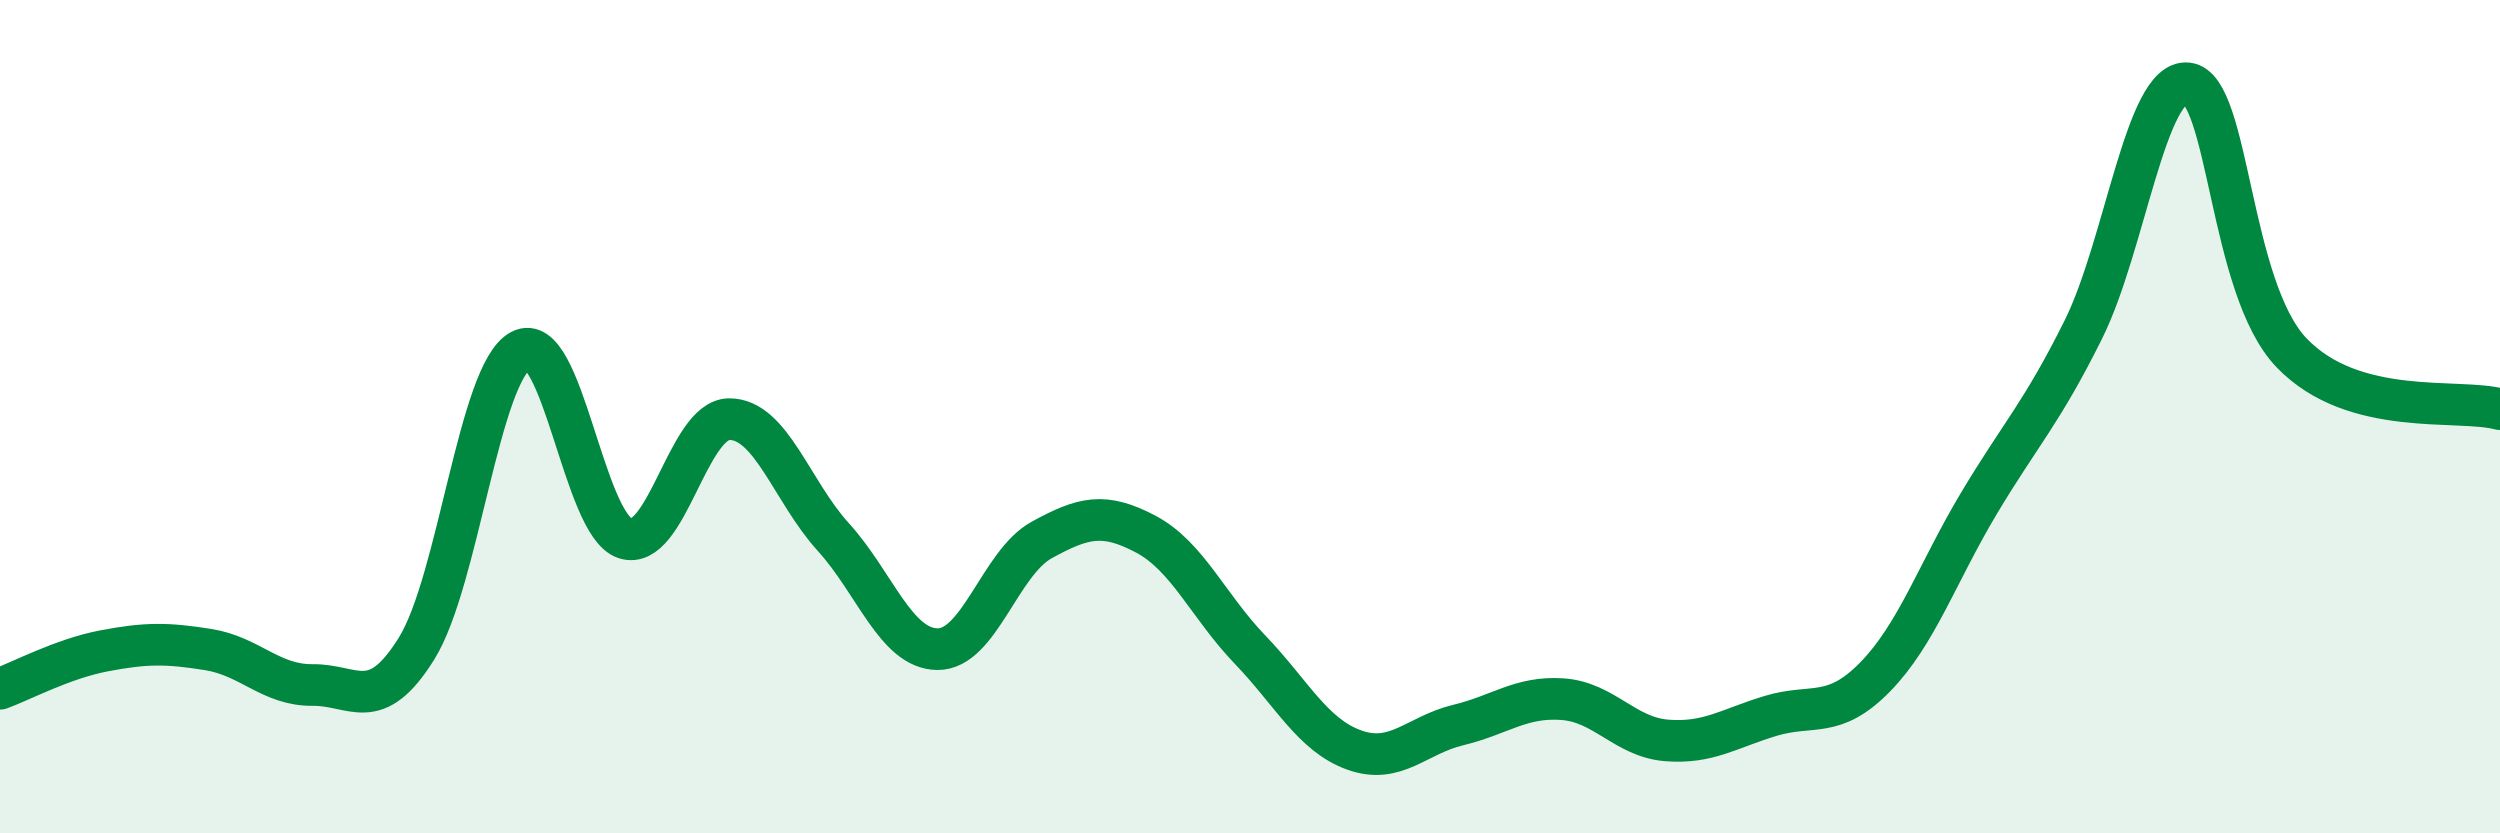
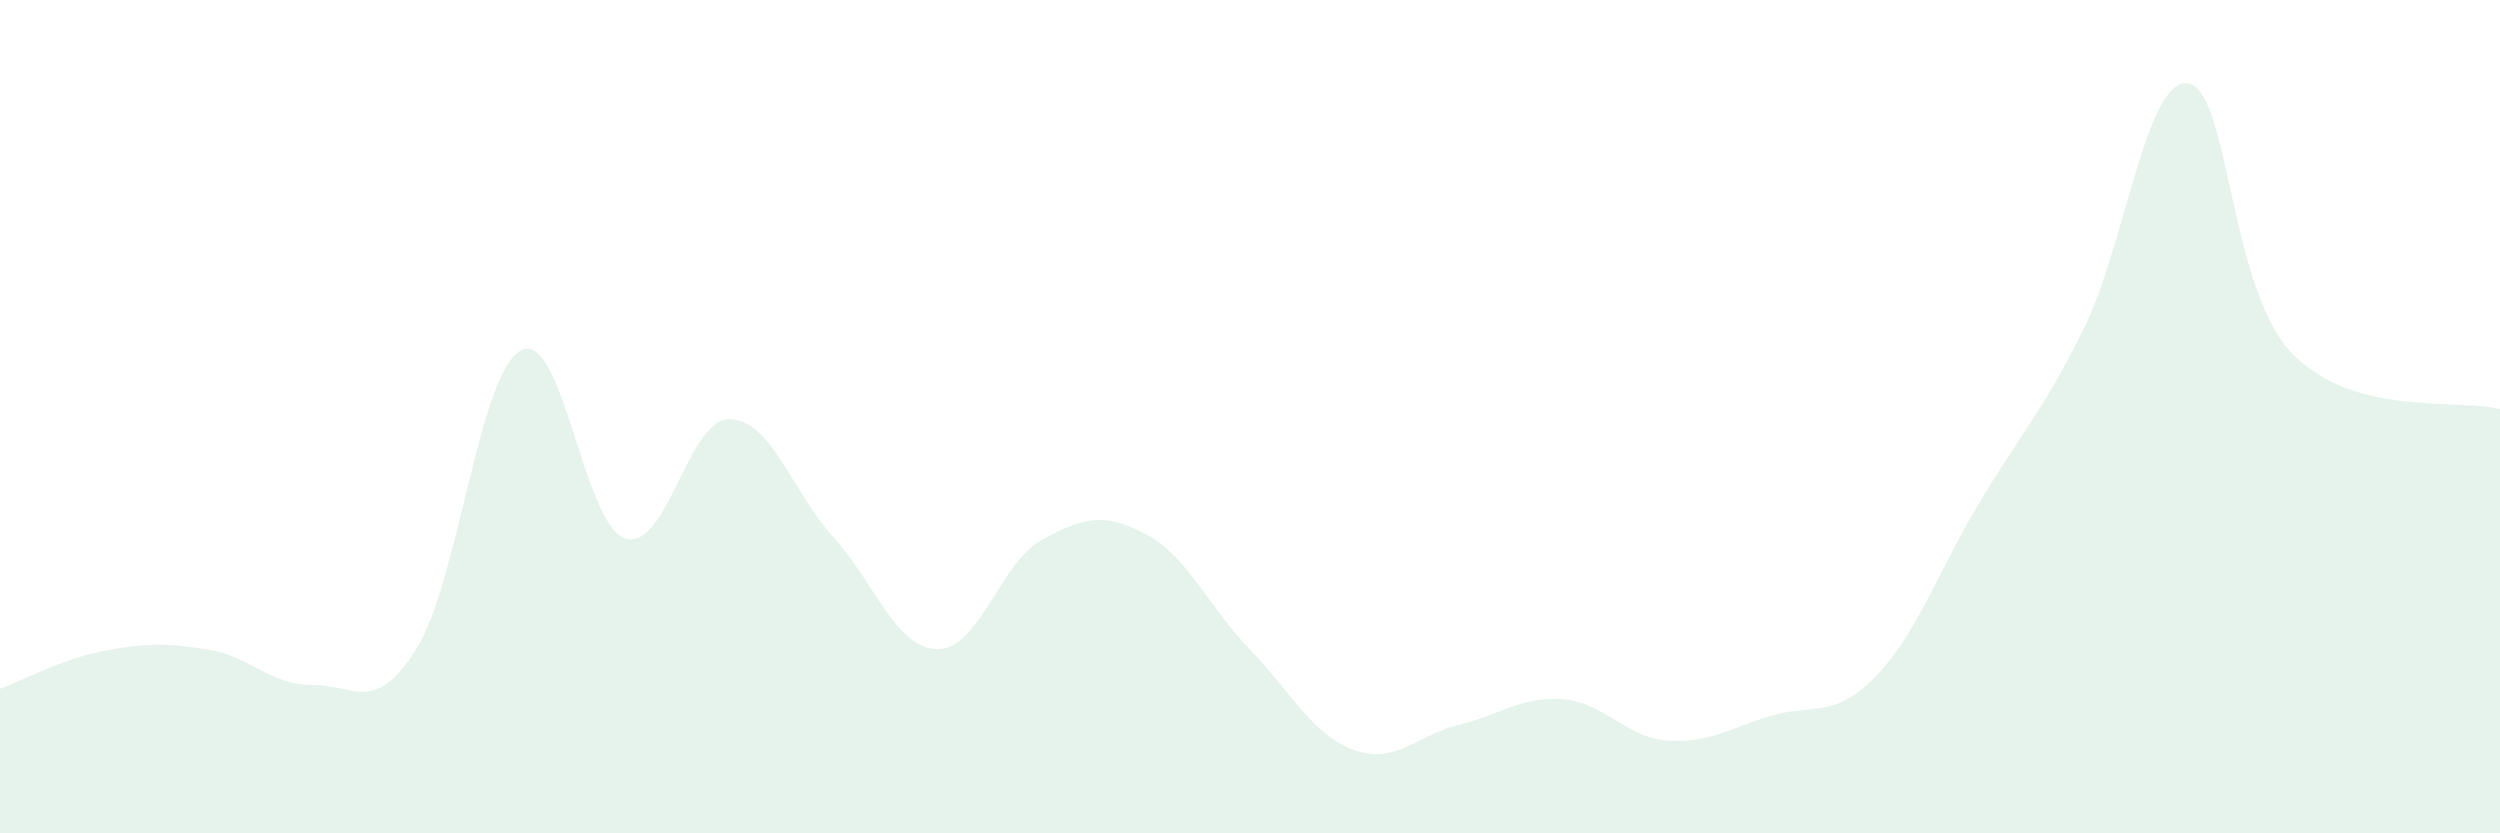
<svg xmlns="http://www.w3.org/2000/svg" width="60" height="20" viewBox="0 0 60 20">
  <path d="M 0,16.53 C 0.5,16.35 1.5,15.81 2.5,15.62 C 3.5,15.43 4,15.43 5,15.59 C 6,15.75 6.5,16.45 7.5,16.44 C 8.5,16.43 9,17.17 10,15.56 C 11,13.95 11.5,8.94 12.5,8.41 C 13.5,7.88 14,12.59 15,12.92 C 16,13.25 16.5,10.07 17.5,10.06 C 18.5,10.05 19,11.79 20,12.89 C 21,13.99 21.5,15.57 22.5,15.58 C 23.5,15.59 24,13.51 25,12.96 C 26,12.41 26.5,12.29 27.5,12.82 C 28.5,13.35 29,14.55 30,15.59 C 31,16.63 31.5,17.64 32.5,18 C 33.5,18.36 34,17.64 35,17.4 C 36,17.16 36.5,16.71 37.5,16.78 C 38.5,16.85 39,17.69 40,17.77 C 41,17.85 41.5,17.48 42.5,17.18 C 43.5,16.88 44,17.27 45,16.25 C 46,15.23 46.5,13.74 47.5,12.07 C 48.5,10.4 49,9.92 50,7.91 C 51,5.9 51.5,1.89 52.5,2 C 53.5,2.11 53.5,6.91 55,8.47 C 56.5,10.03 59,9.55 60,9.82L60 20L0 20Z" fill="#008740" opacity="0.1" stroke-linecap="round" stroke-linejoin="round" />
-   <path d="M 0,16.53 C 0.5,16.35 1.5,15.81 2.5,15.62 C 3.5,15.43 4,15.43 5,15.59 C 6,15.75 6.5,16.45 7.5,16.44 C 8.5,16.43 9,17.17 10,15.56 C 11,13.95 11.5,8.94 12.5,8.41 C 13.5,7.88 14,12.59 15,12.92 C 16,13.25 16.5,10.07 17.5,10.06 C 18.5,10.05 19,11.79 20,12.89 C 21,13.99 21.5,15.57 22.5,15.58 C 23.5,15.59 24,13.51 25,12.96 C 26,12.41 26.5,12.29 27.5,12.82 C 28.5,13.35 29,14.55 30,15.59 C 31,16.63 31.5,17.64 32.5,18 C 33.5,18.36 34,17.64 35,17.4 C 36,17.16 36.5,16.71 37.5,16.78 C 38.5,16.85 39,17.69 40,17.77 C 41,17.85 41.5,17.48 42.5,17.18 C 43.5,16.88 44,17.27 45,16.25 C 46,15.23 46.5,13.74 47.5,12.07 C 48.5,10.4 49,9.92 50,7.91 C 51,5.9 51.5,1.89 52.5,2 C 53.5,2.11 53.5,6.91 55,8.47 C 56.5,10.03 59,9.55 60,9.82" stroke="#008740" stroke-width="1" fill="none" stroke-linecap="round" stroke-linejoin="round" />
</svg>